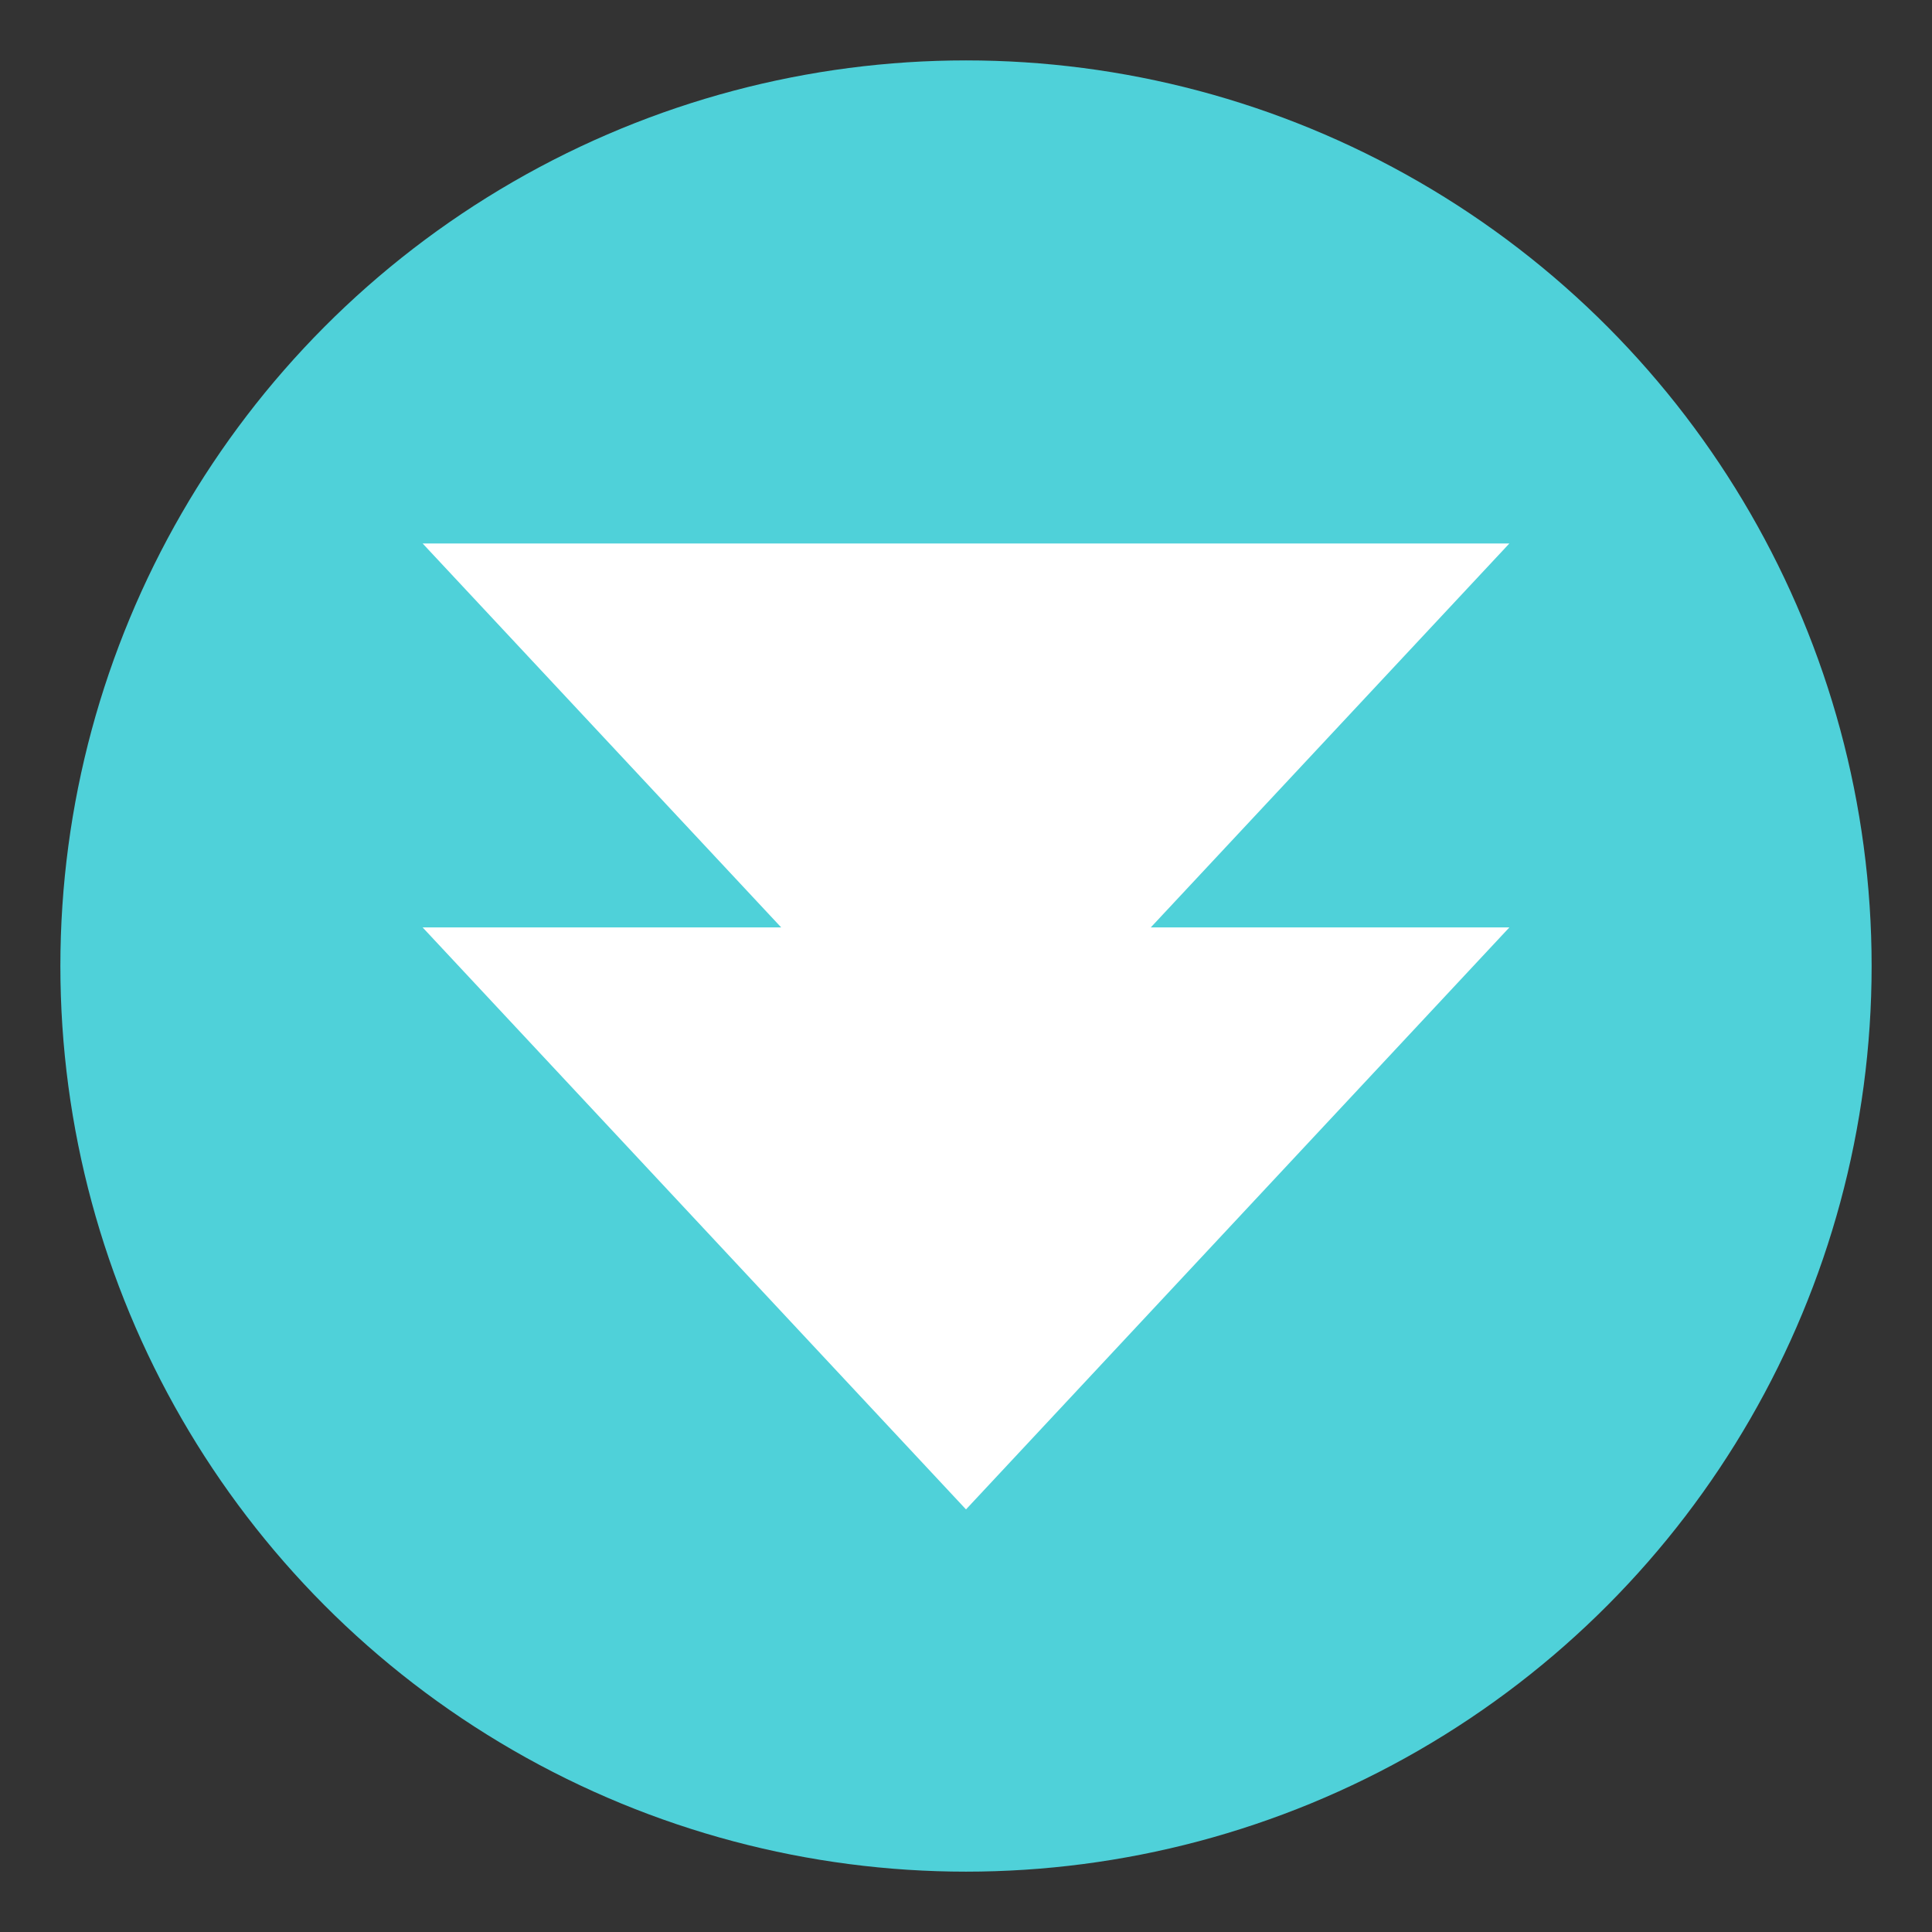
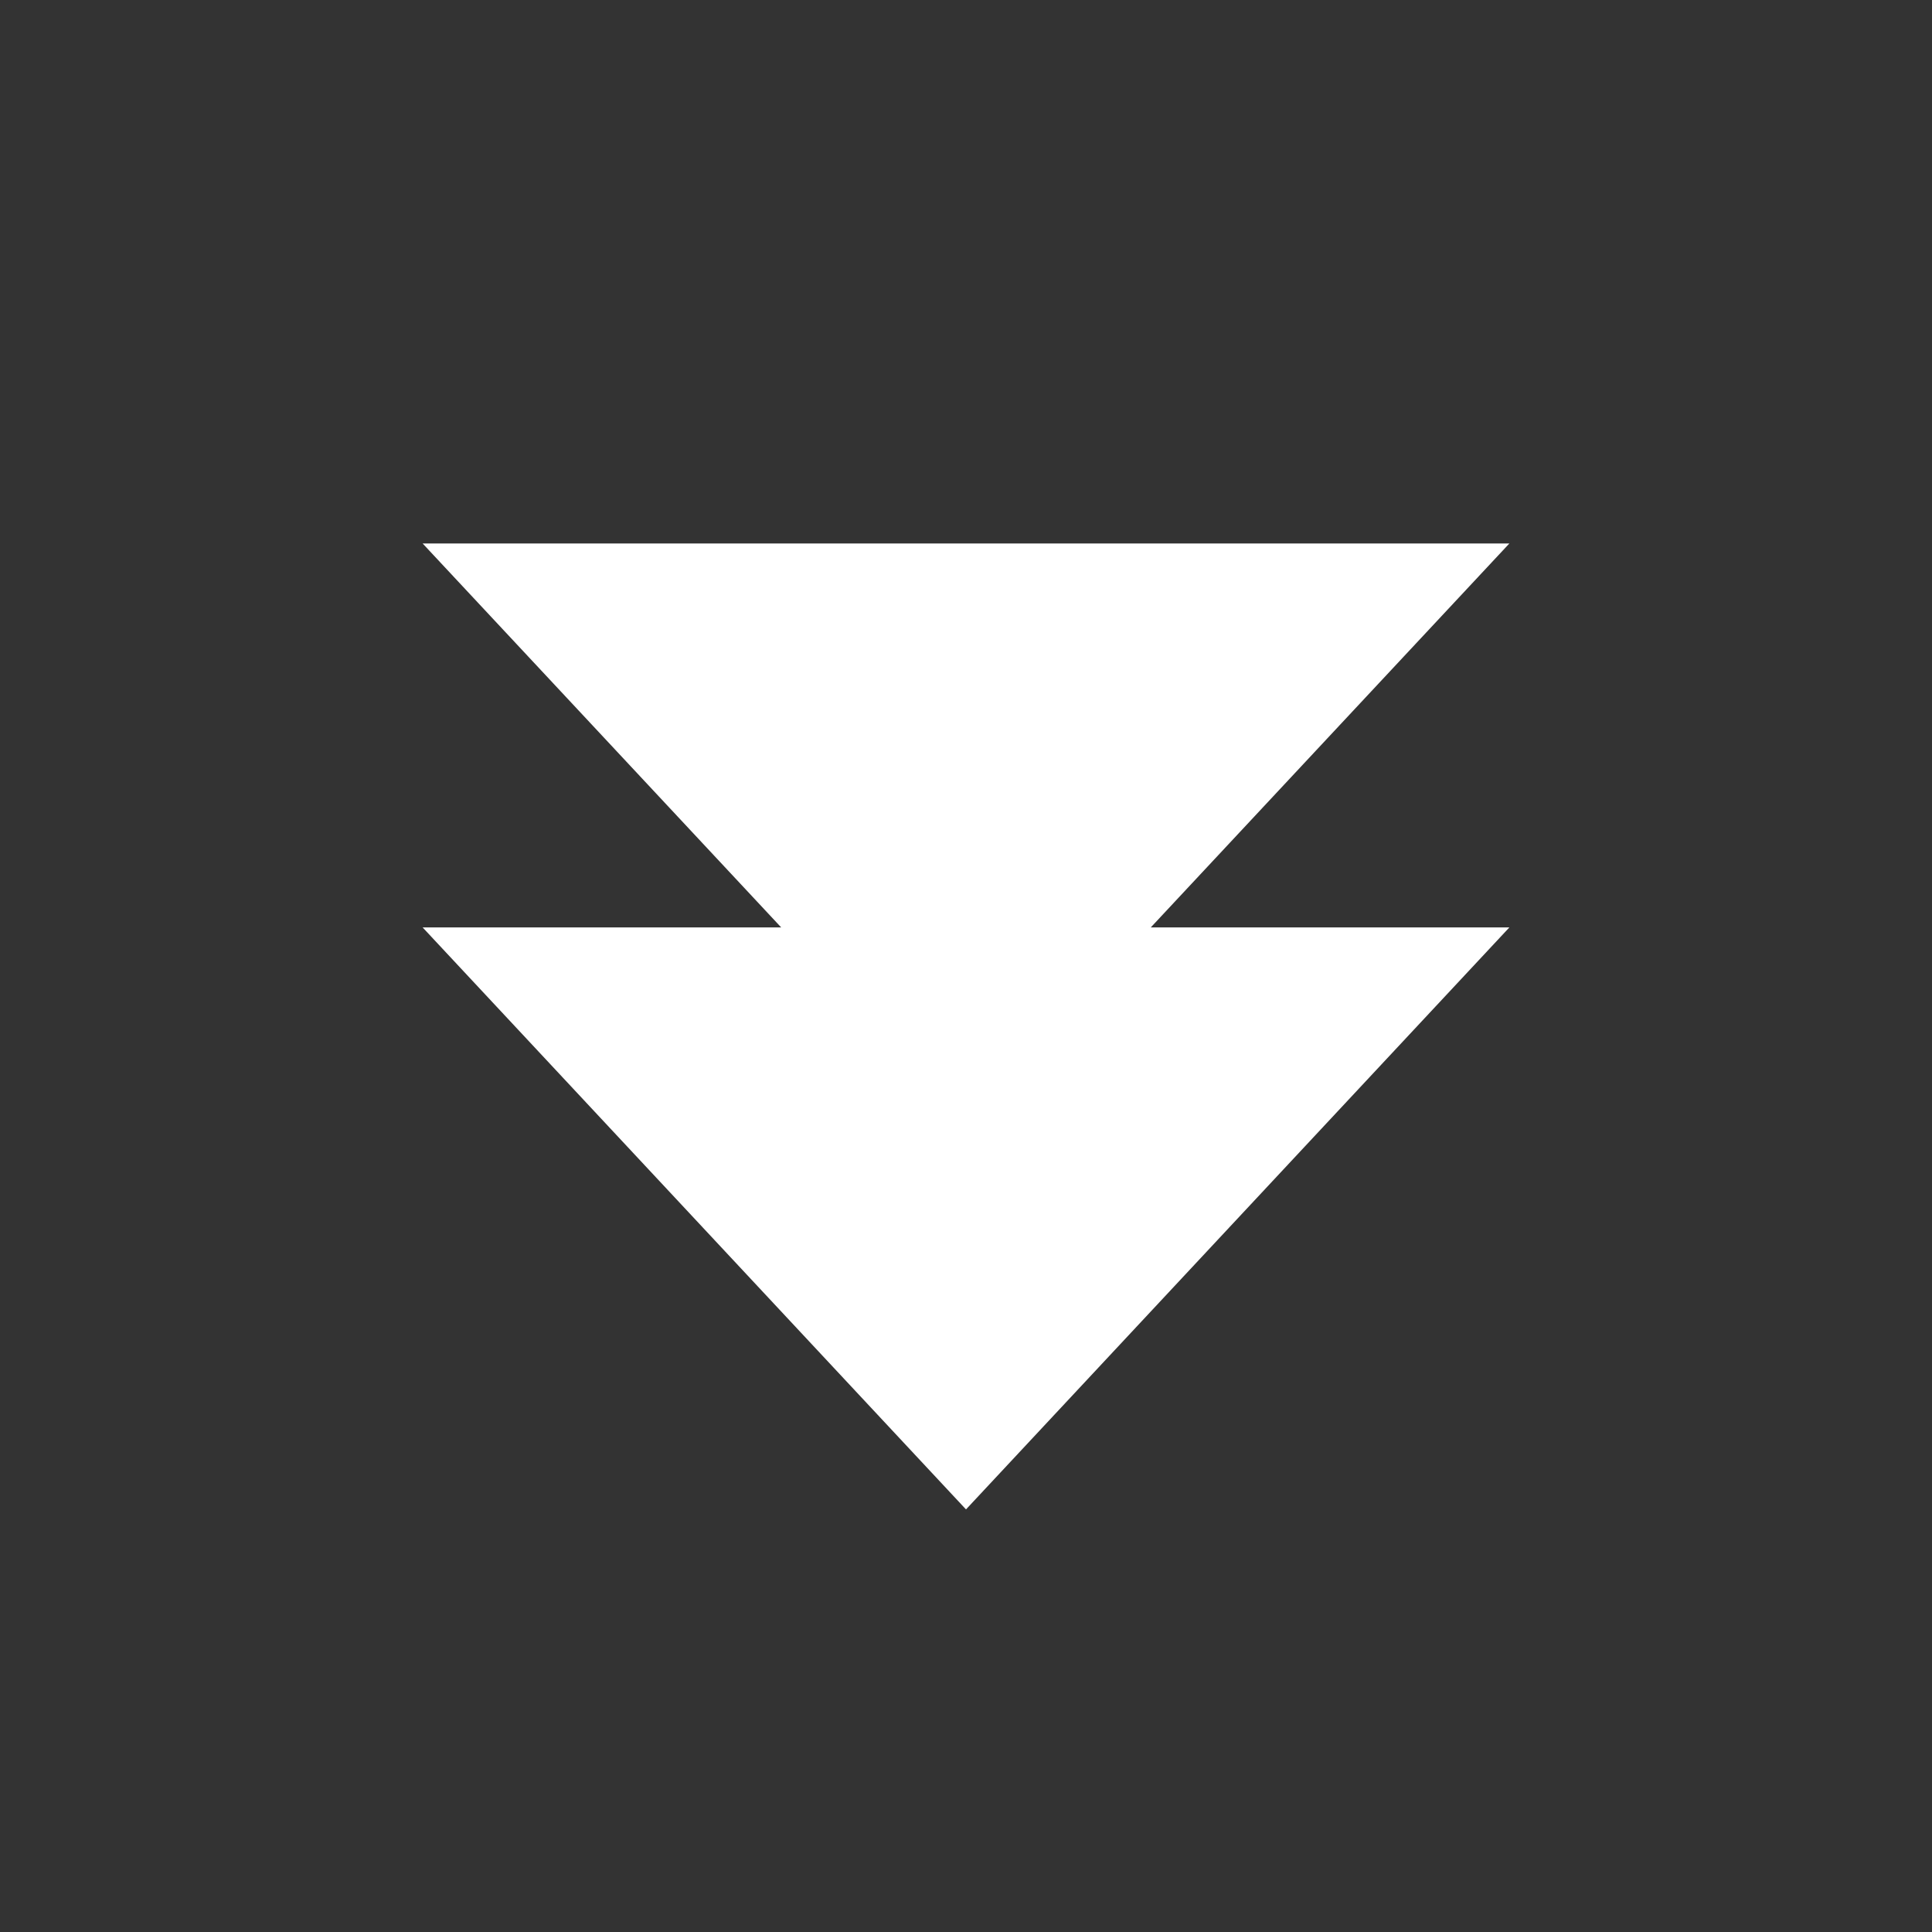
<svg xmlns="http://www.w3.org/2000/svg" width="64" height="64" viewBox="0 0 64 64">
  <rect x="0" y="0" width="64" height="64" fill="#333333" stroke="none" />
-   <circle fill="#4FD1D9" cx="32" cy="32.001" r="30" />
  <path fill="#FFF" d="M14 18.003l11.878 12.719H14l18 19.279 18-19.279H38.121L50 18.003z" />
</svg>